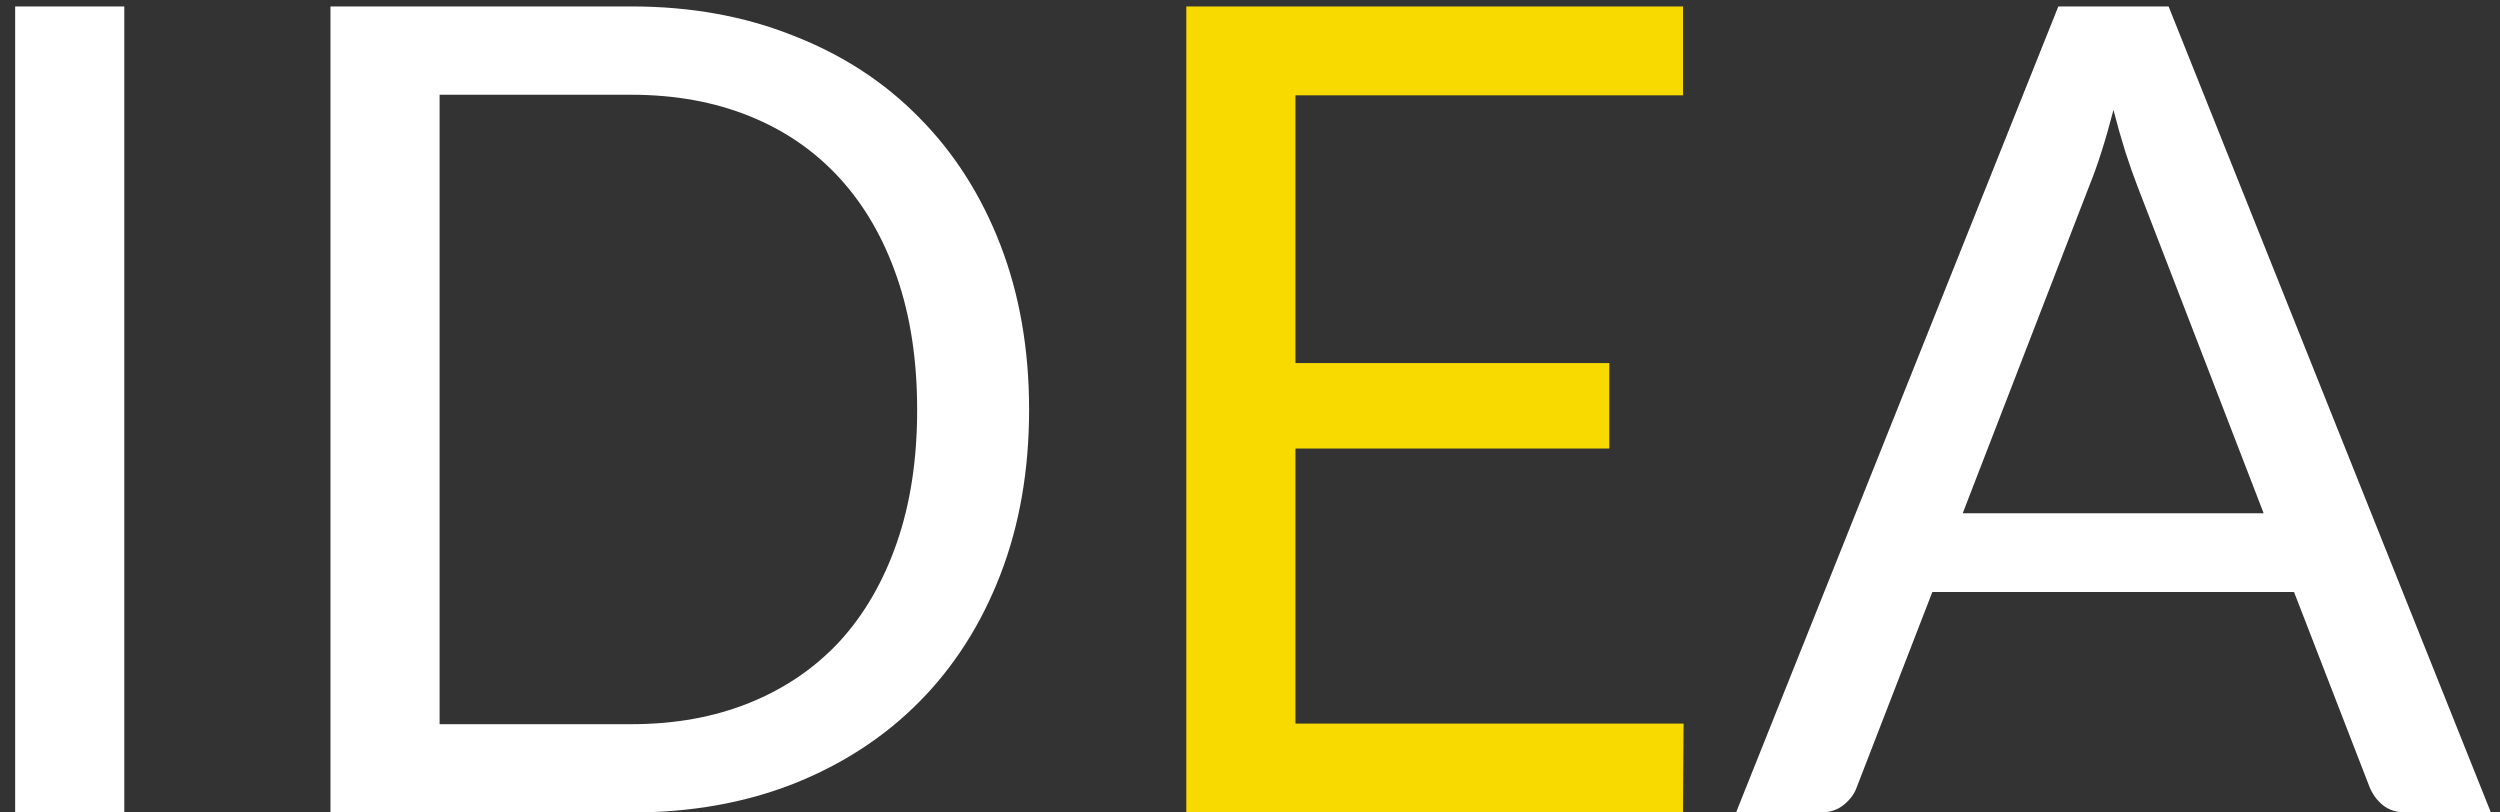
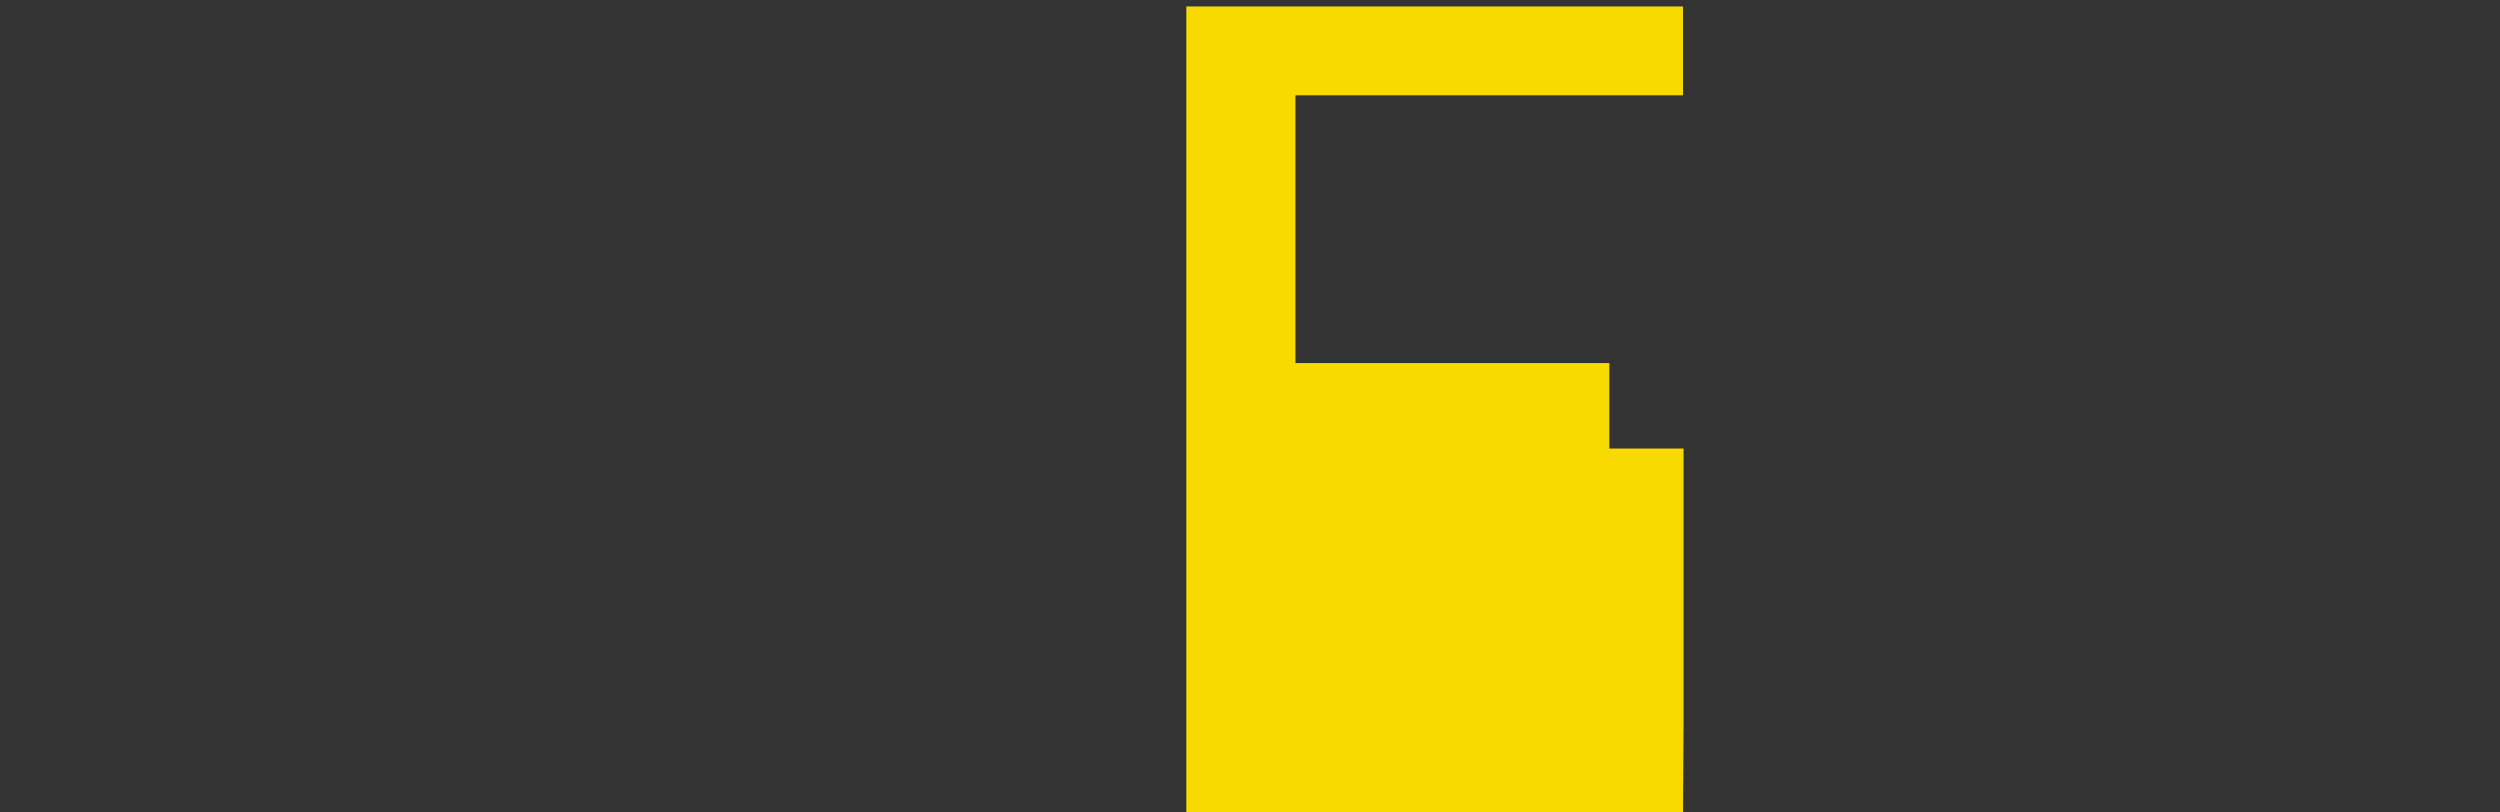
<svg xmlns="http://www.w3.org/2000/svg" width="80" height="26" viewBox="0 0 80 26" fill="none">
  <rect x="0" y="0" width="80" height="26" fill="#333333" stroke="none" />
-   <path d="M3.977 26H0.485V0.206H3.977V26ZM32.931 13.112C32.931 15.044 32.625 16.802 32.013 18.386C31.401 19.97 30.537 21.326 29.421 22.454C28.305 23.582 26.961 24.458 25.389 25.082C23.829 25.694 22.101 26 20.205 26H10.575V0.206H20.205C22.101 0.206 23.829 0.518 25.389 1.142C26.961 1.754 28.305 2.63 29.421 3.77C30.537 4.898 31.401 6.254 32.013 7.838C32.625 9.422 32.931 11.18 32.931 13.112ZM29.349 13.112C29.349 11.528 29.133 10.112 28.701 8.864C28.269 7.616 27.657 6.56 26.865 5.696C26.073 4.832 25.113 4.172 23.985 3.716C22.857 3.26 21.597 3.032 20.205 3.032H14.067V23.174H20.205C21.597 23.174 22.857 22.946 23.985 22.49C25.113 22.034 26.073 21.38 26.865 20.528C27.657 19.664 28.269 18.608 28.701 17.36C29.133 16.112 29.349 14.696 29.349 13.112ZM72.437 16.424L68.387 5.93C68.267 5.618 68.141 5.258 68.009 4.85C67.877 4.43 67.751 3.986 67.631 3.518C67.379 4.49 67.121 5.3 66.857 5.948L62.807 16.424H72.437ZM79.709 26H77.009C76.697 26 76.445 25.922 76.253 25.766C76.061 25.61 75.917 25.412 75.821 25.172L73.409 18.944H61.835L59.423 25.172C59.351 25.388 59.213 25.58 59.009 25.748C58.805 25.916 58.553 26 58.253 26H55.553L65.867 0.206H69.395L79.709 26Z" fill="white" />
-   <path d="M53.874 23.156L53.856 26H37.962V0.206H53.856V3.05H41.454V11.618H51.498V14.354H41.454V23.156H53.874Z" fill="#F8DA01" />
+   <path d="M53.874 23.156L53.856 26H37.962V0.206H53.856V3.05H41.454V11.618H51.498V14.354H41.454H53.874Z" fill="#F8DA01" />
</svg>